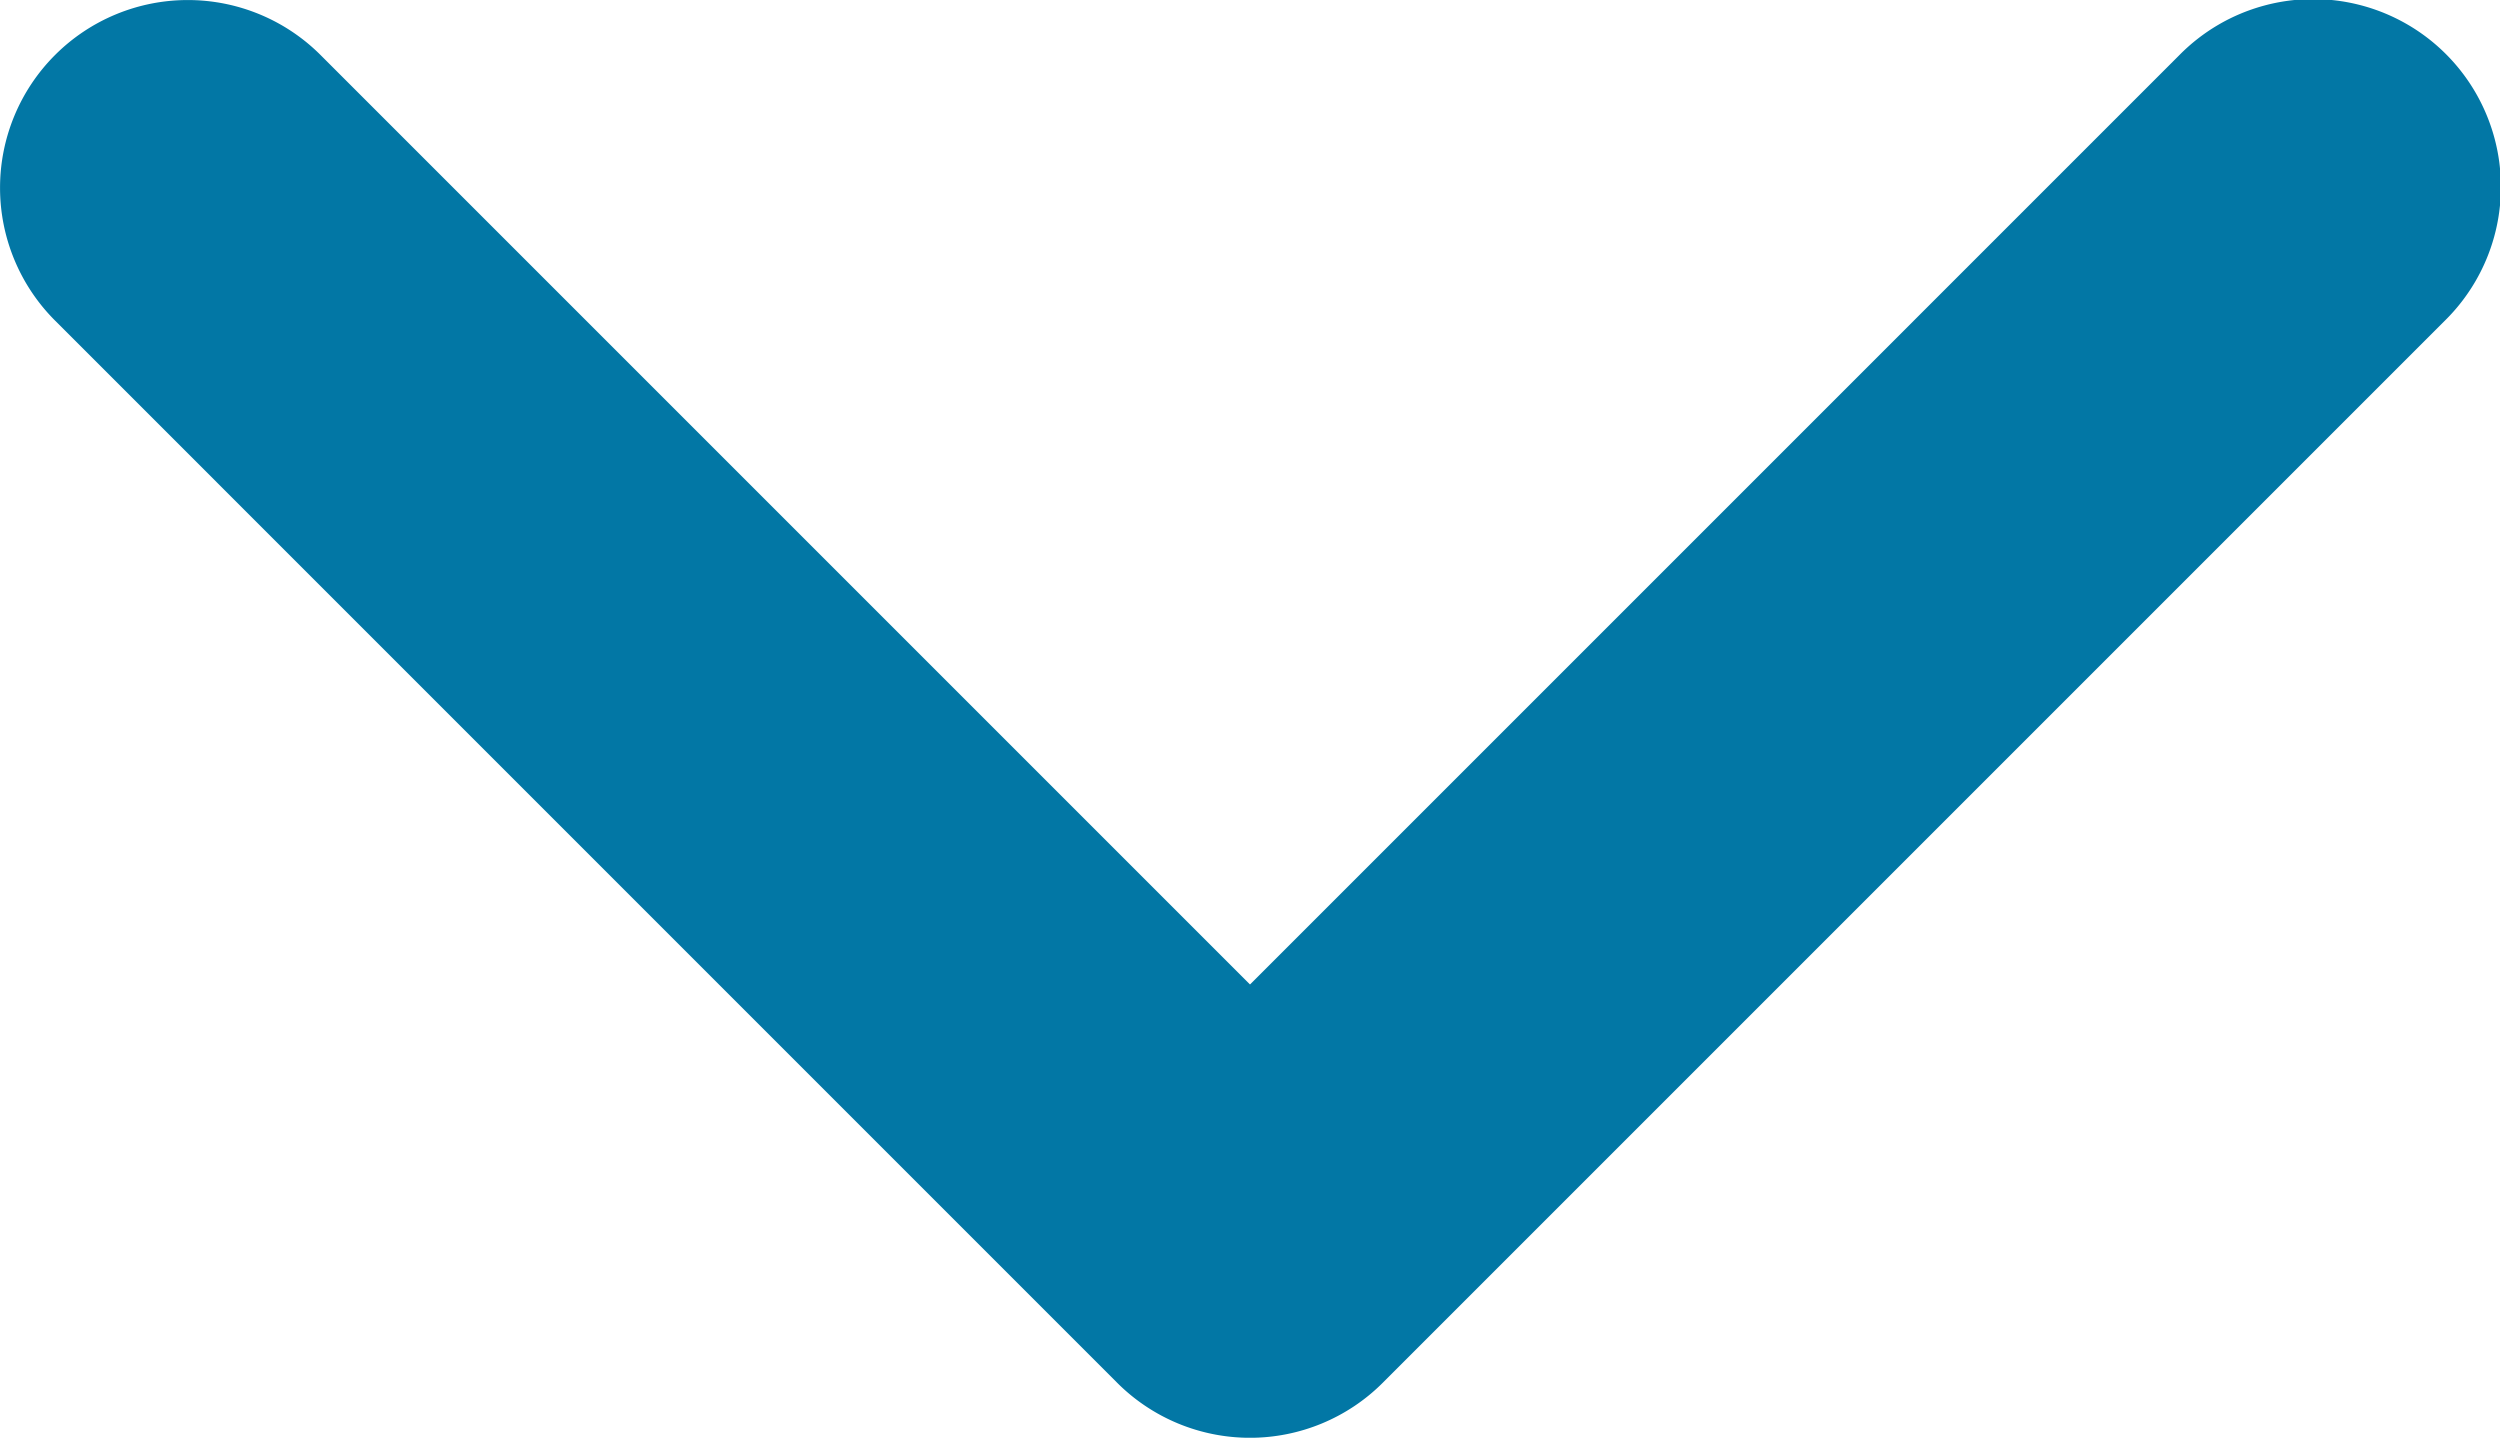
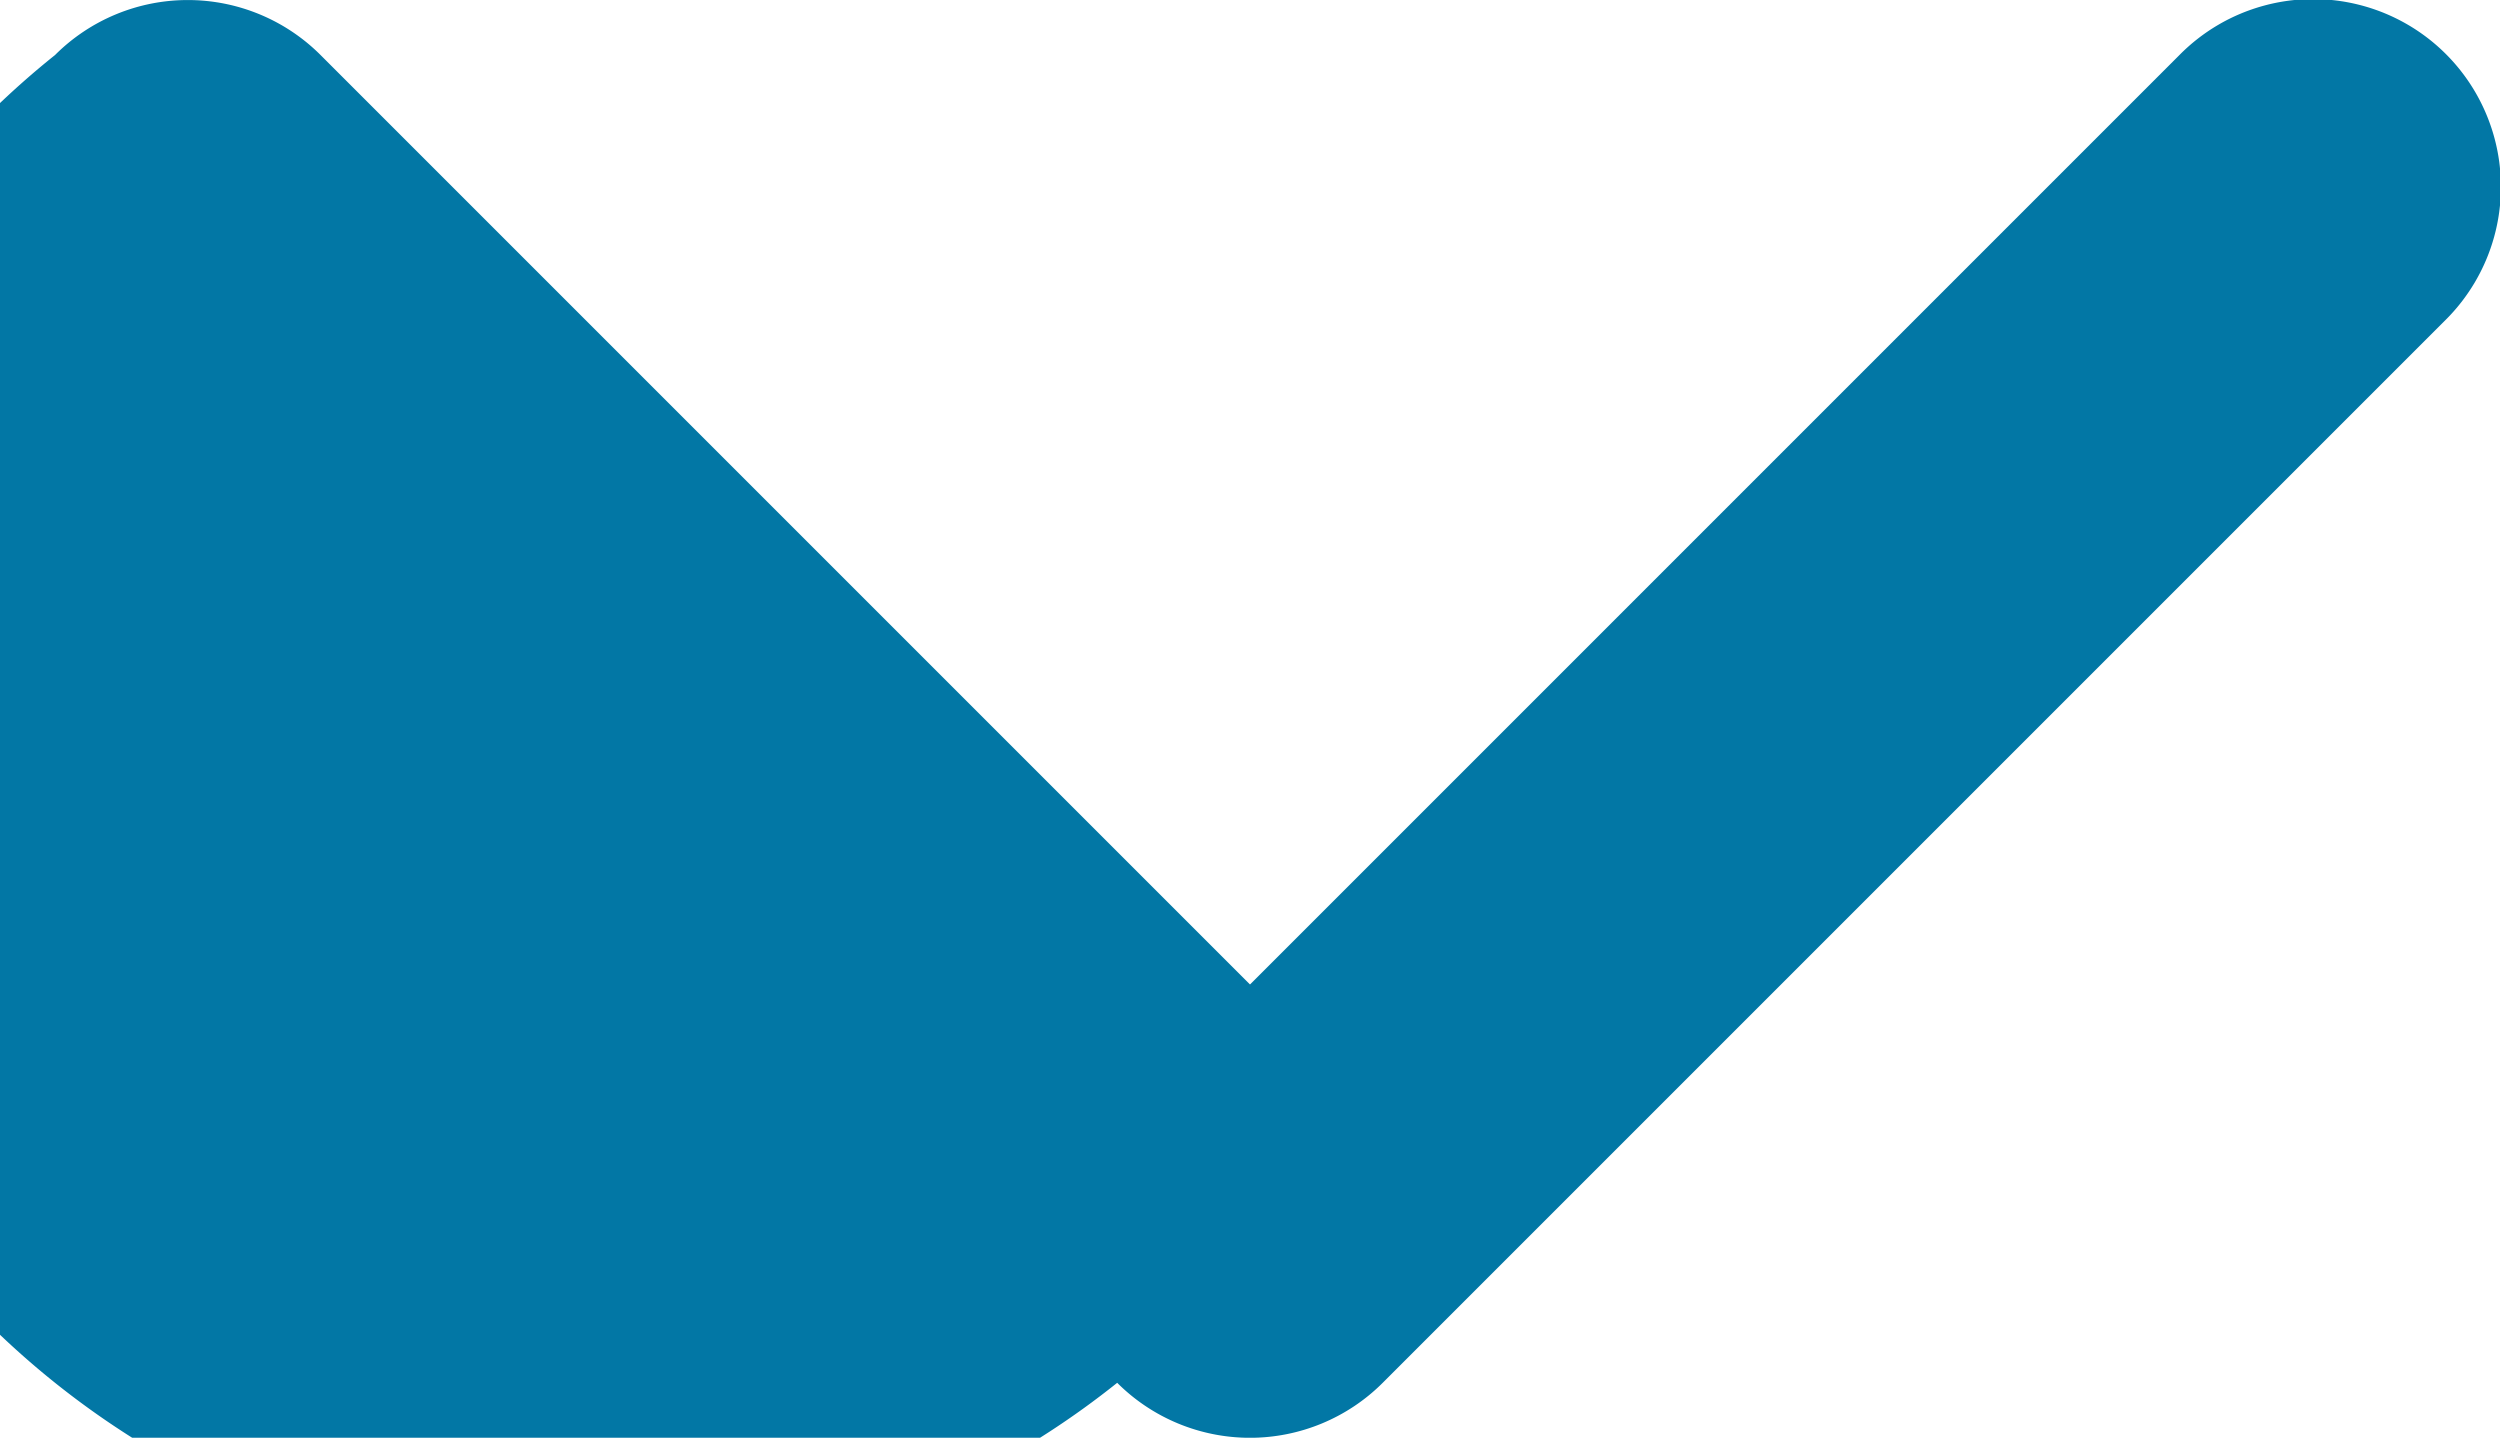
<svg xmlns="http://www.w3.org/2000/svg" width="33.434" height="19.228" viewBox="0 0 33.434 19.228">
  <g id="arrow-down-bold" transform="translate(-16.333 -60.8)">
-     <path id="Tracciato_196" data-name="Tracciato 196" d="M17.069,61.536a2.511,2.511,0,0,1,3.551,0l12.43,12.43,12.43-12.43a2.511,2.511,0,1,1,3.551,3.551L34.825,79.293a2.511,2.511,0,0,1-3.551,0L17.069,65.087A2.511,2.511,0,0,1,17.069,61.536Z" transform="translate(0 0)" fill="#0277a5" />
+     <path id="Tracciato_196" data-name="Tracciato 196" d="M17.069,61.536a2.511,2.511,0,0,1,3.551,0l12.43,12.43,12.43-12.43a2.511,2.511,0,1,1,3.551,3.551L34.825,79.293a2.511,2.511,0,0,1-3.551,0A2.511,2.511,0,0,1,17.069,61.536Z" transform="translate(0 0)" fill="#0277a5" />
  </g>
</svg>